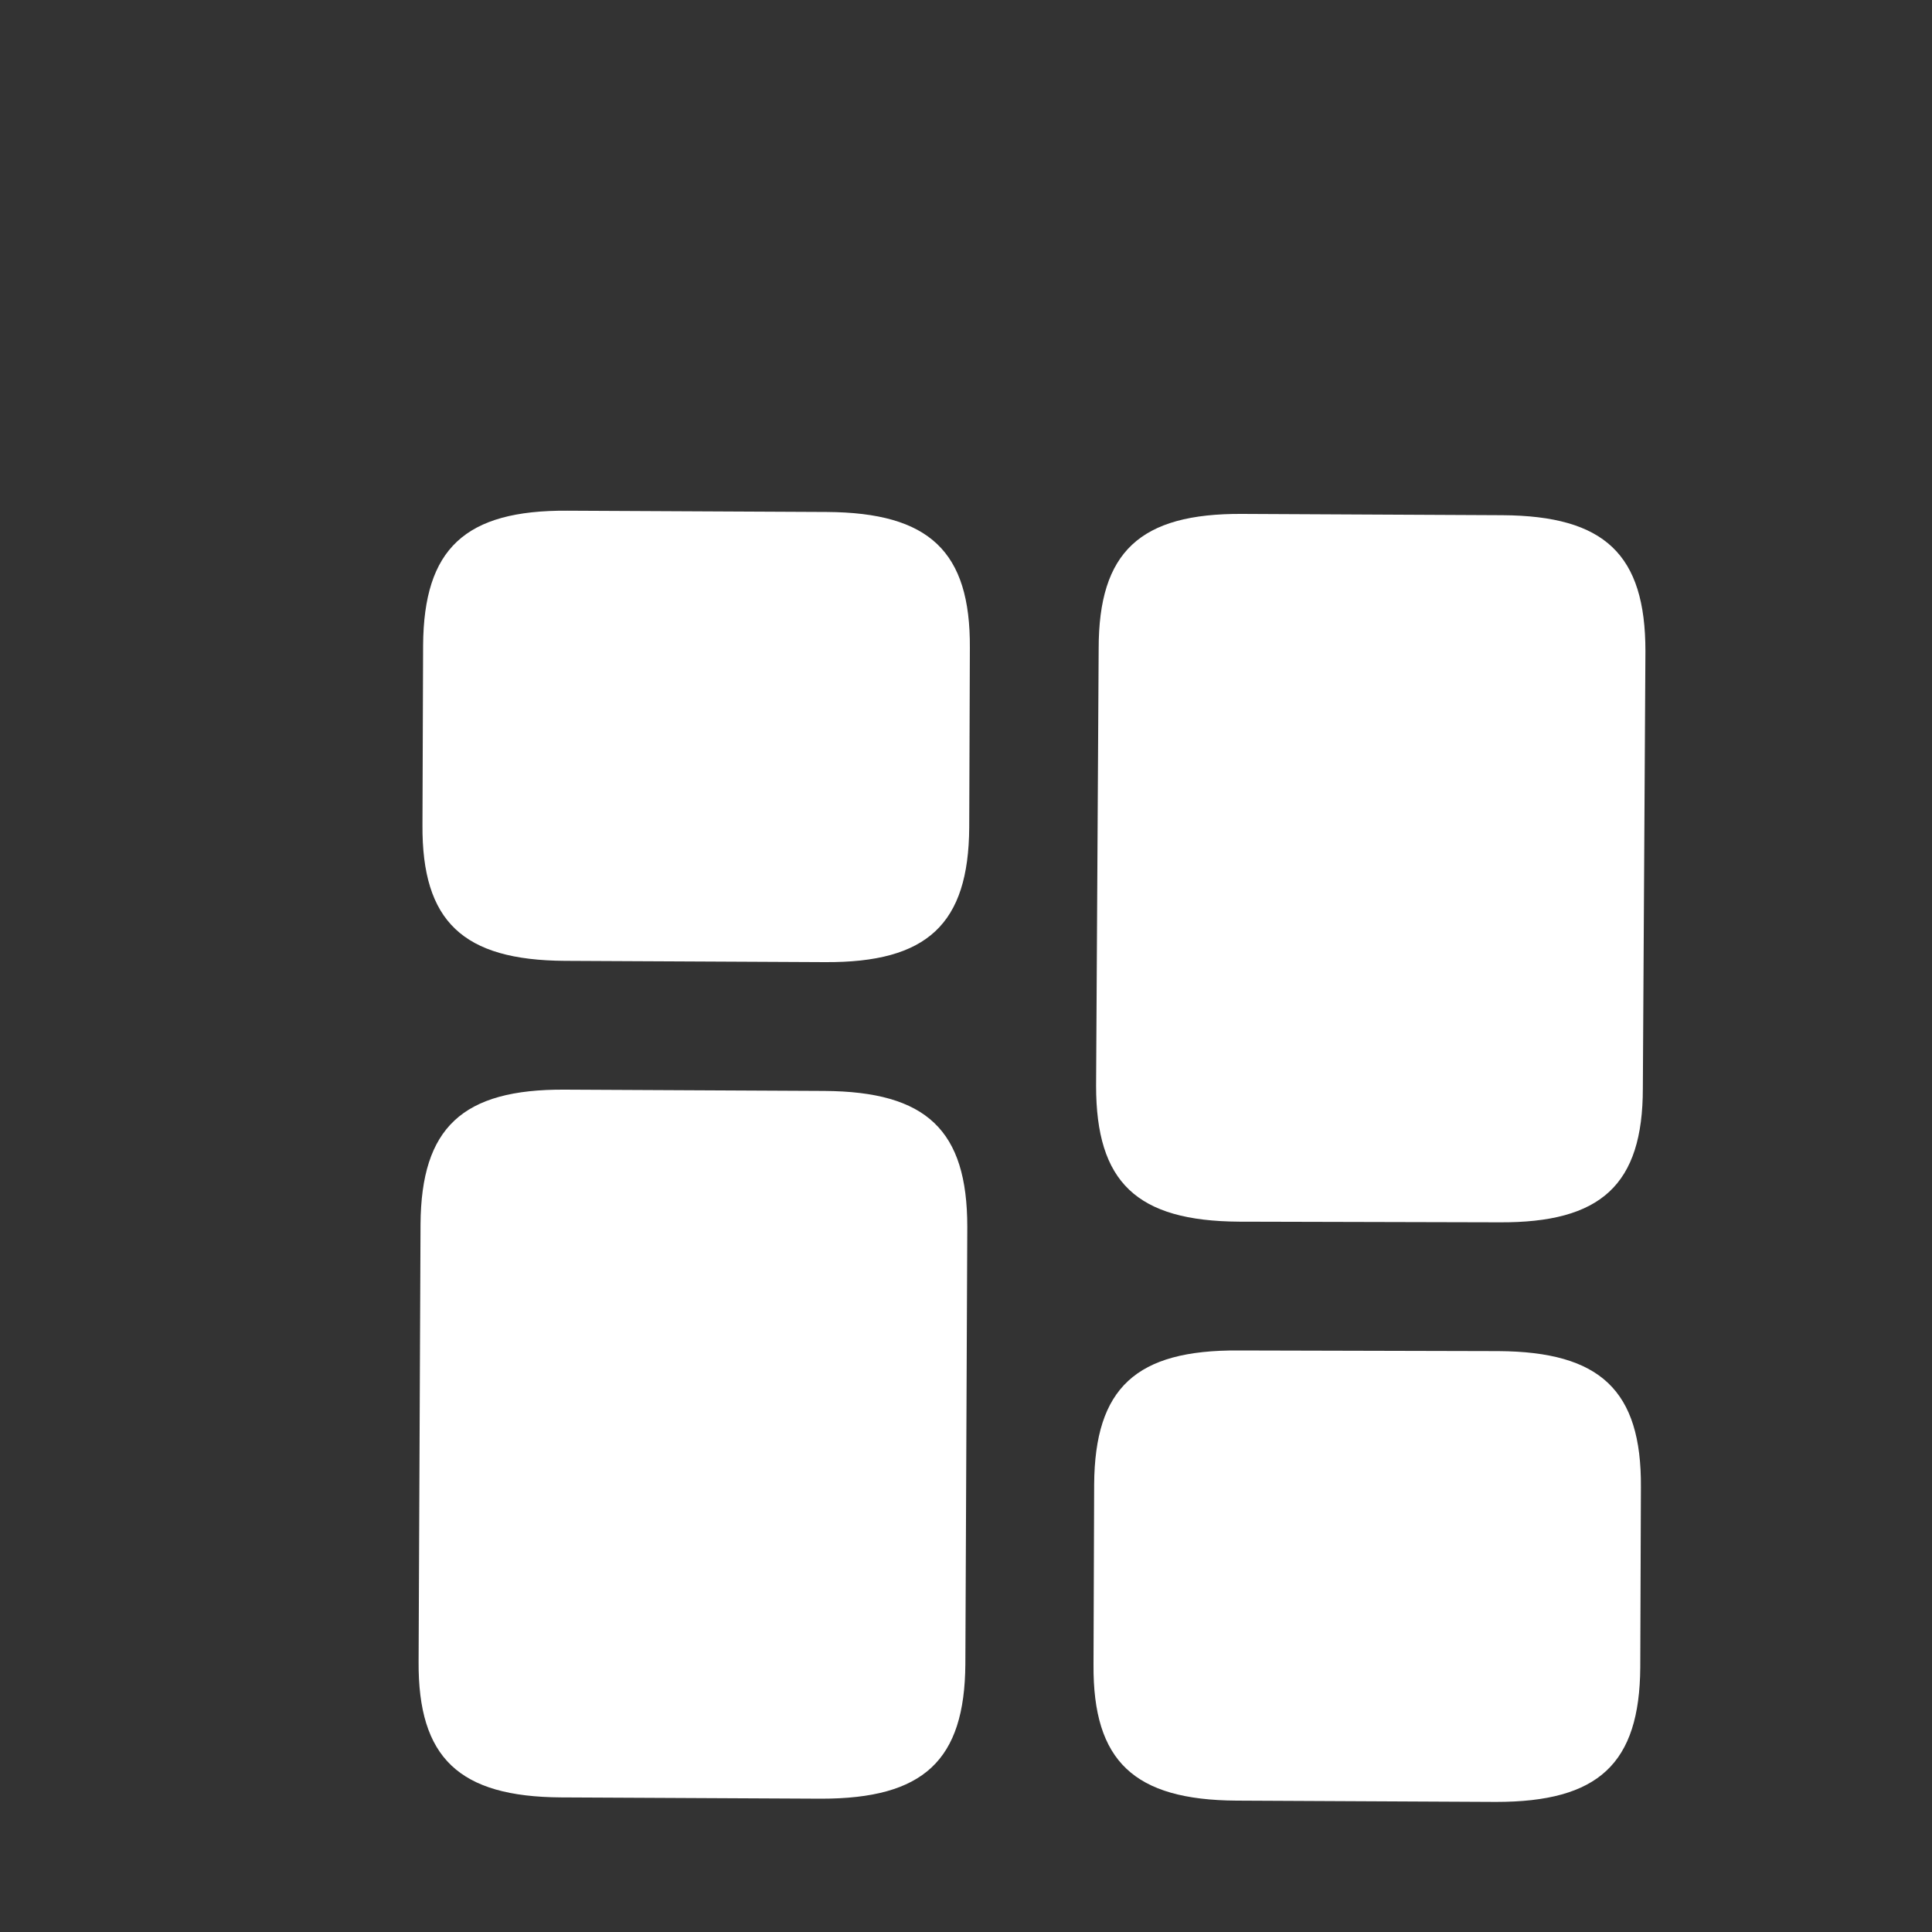
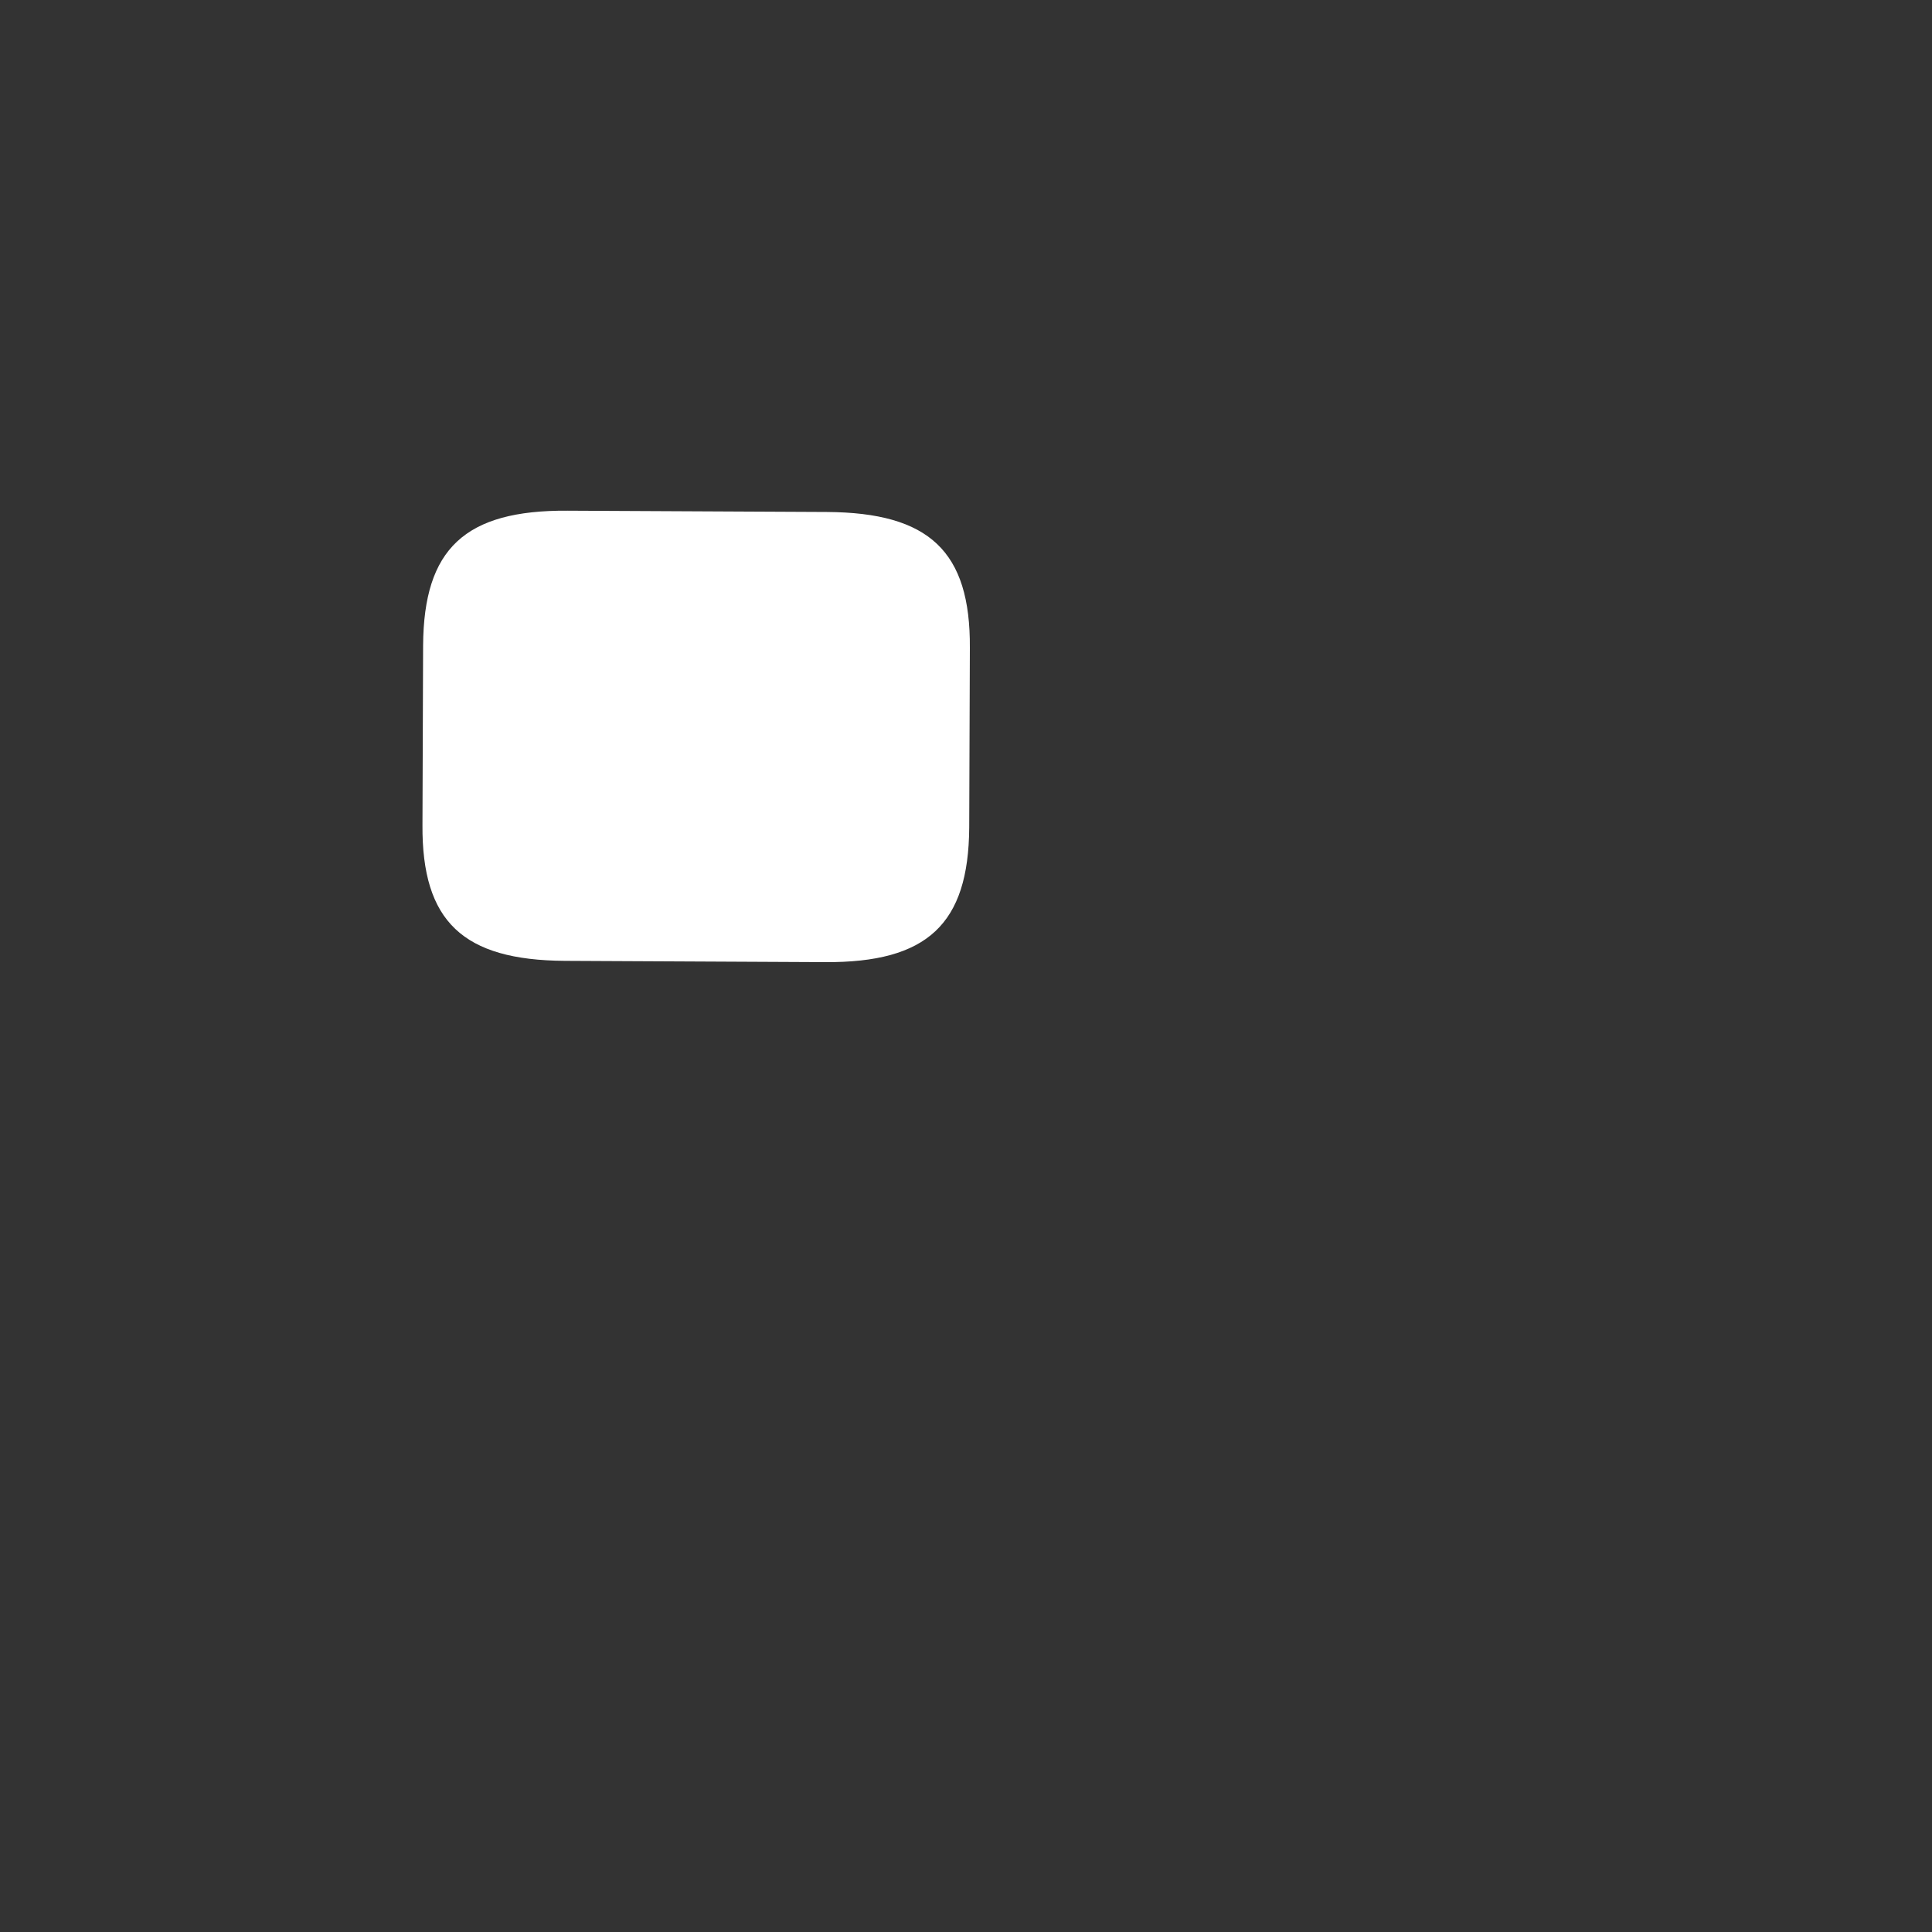
<svg xmlns="http://www.w3.org/2000/svg" width="3" height="3" viewBox="0 0 3 3" fill="none">
  <rect x="0" y="0" width="3" height="3" fill="#333333" stroke="none" />
-   <path d="M2.551 1.69L2.555 1.011C2.555 0.861 2.492 0.801 2.333 0.8L1.929 0.798C1.77 0.797 1.706 0.857 1.706 1.007L1.702 1.686C1.702 1.836 1.765 1.896 1.924 1.897L2.328 1.898C2.486 1.899 2.551 1.84 2.551 1.69Z" fill="white" />
-   <path d="M1.502 1.905L1.499 2.584C1.498 2.734 1.434 2.793 1.275 2.793L0.871 2.791C0.713 2.79 0.649 2.73 0.65 2.58L0.653 1.901C0.654 1.751 0.718 1.691 0.877 1.692L1.28 1.694C1.439 1.695 1.502 1.755 1.502 1.905Z" fill="white" />
-   <path d="M2.547 2.589L2.548 2.309C2.549 2.159 2.485 2.099 2.327 2.098L1.923 2.097C1.764 2.096 1.7 2.155 1.699 2.305L1.698 2.585C1.697 2.735 1.761 2.795 1.92 2.796L2.323 2.798C2.482 2.798 2.546 2.739 2.547 2.589Z" fill="white" />
  <path d="M1.505 1.285L1.506 1.006C1.507 0.856 1.443 0.796 1.284 0.795L0.881 0.793C0.722 0.792 0.658 0.852 0.657 1.002L0.656 1.281C0.655 1.431 0.719 1.491 0.877 1.492L1.281 1.494C1.44 1.495 1.504 1.435 1.505 1.285Z" fill="white" />
</svg>